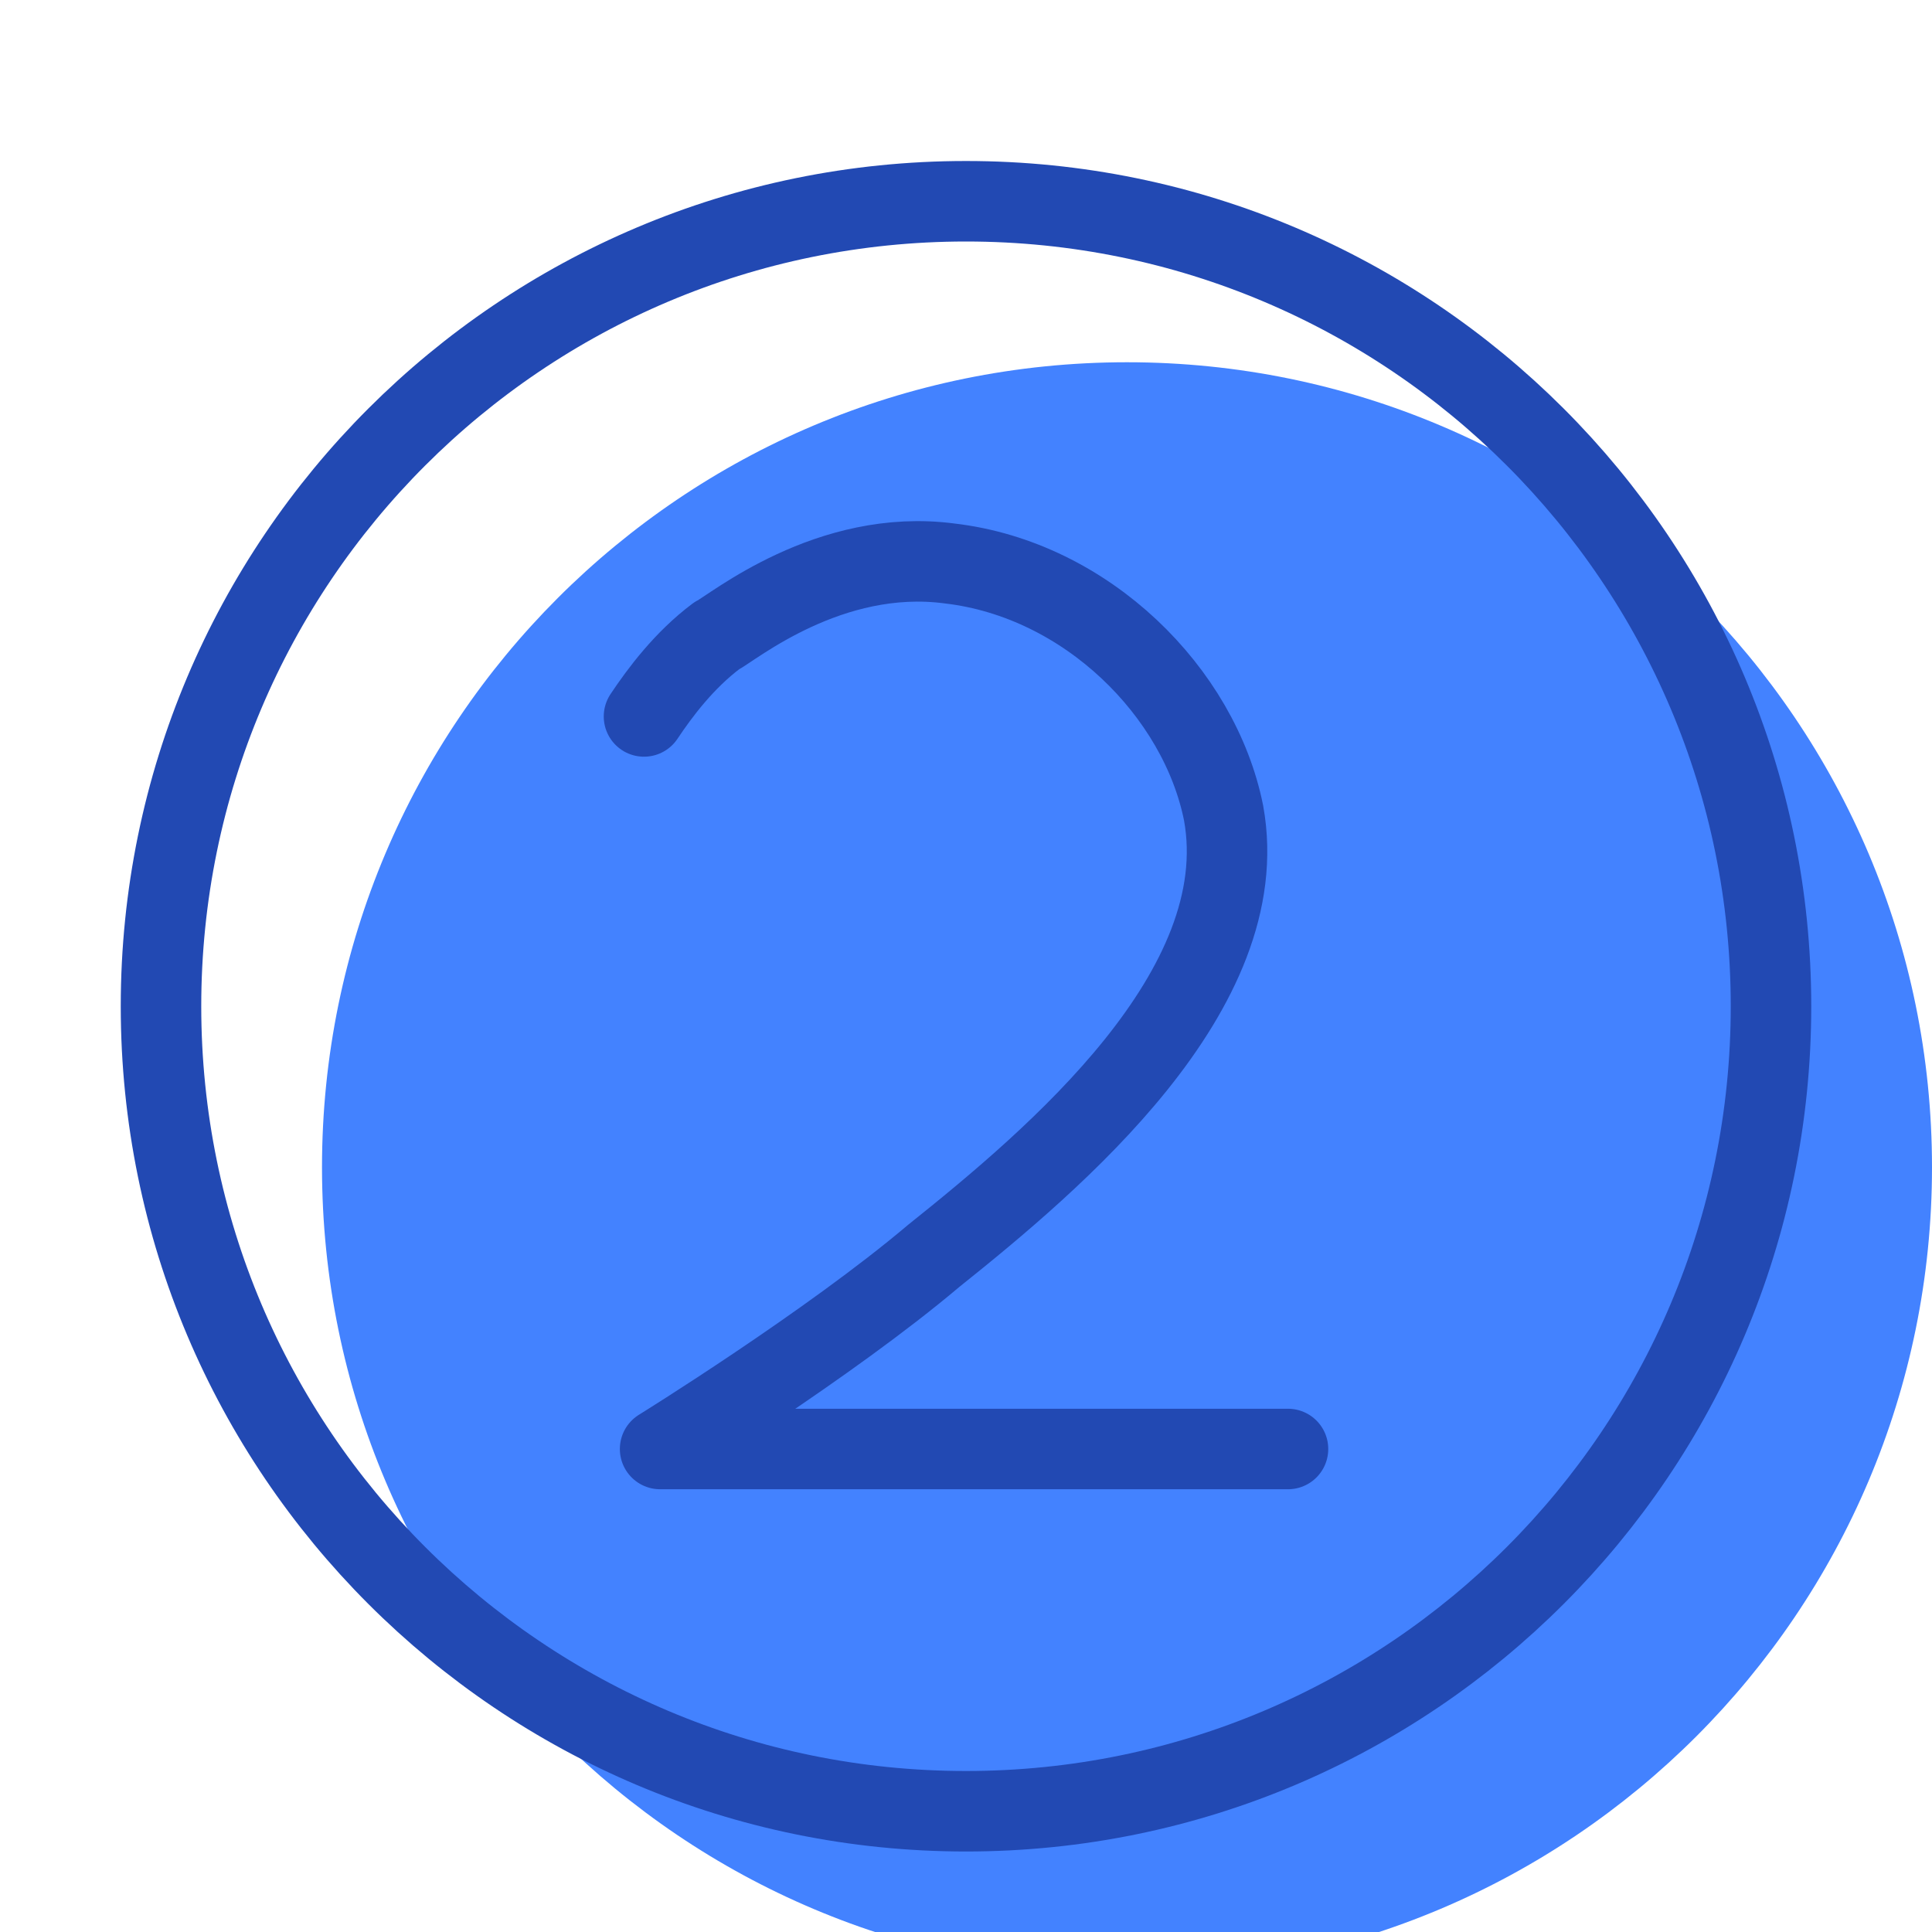
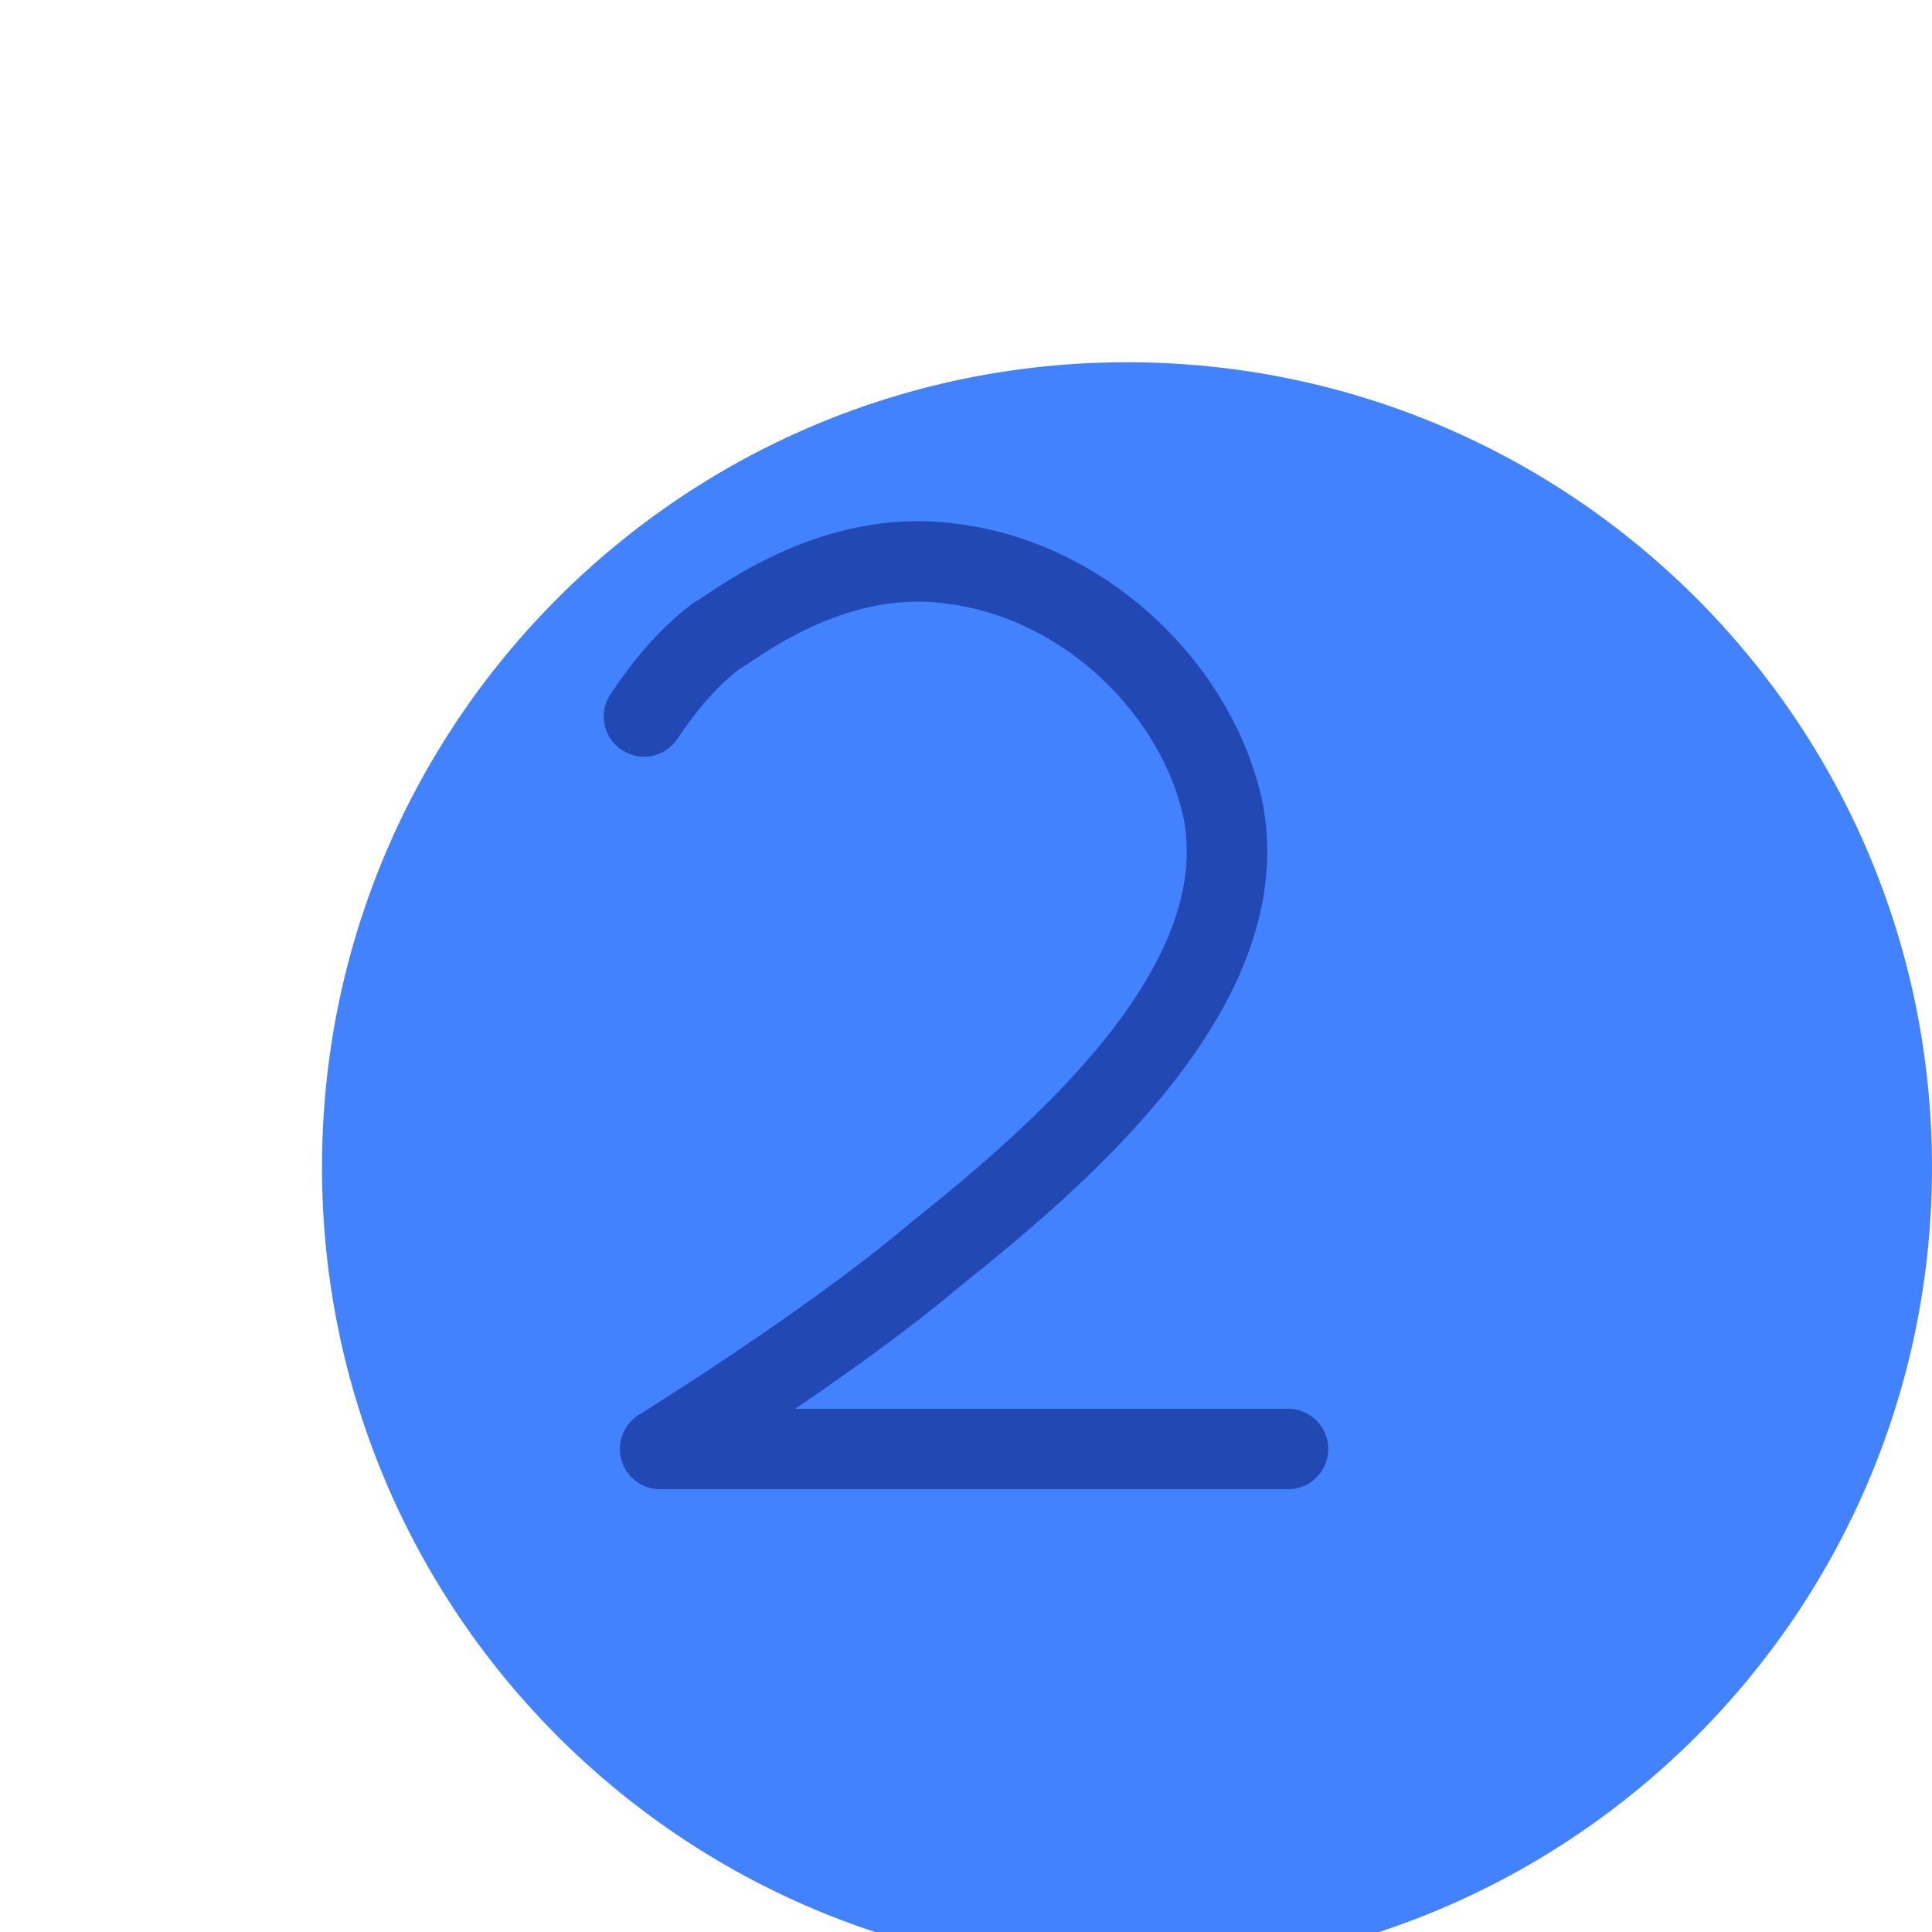
<svg xmlns="http://www.w3.org/2000/svg" width="72" height="72" viewBox="0 0 24 24" fill="none" data-reactroot="">
  <path stroke-linejoin="round" stroke-linecap="round" stroke-miterlimit="10" stroke-width="0" stroke="#2249B3" fill="#4382FF" d="M12 22.5C17.523 22.5 22 18.023 22 12.5C22 6.977 17.523 2.5 12 2.5C6.477 2.5 2 6.977 2 12.5C2 18.023 6.477 22.5 12 22.5Z" transform="translate(2,2)" />
-   <path stroke-linejoin="round" stroke-linecap="round" stroke-miterlimit="10" stroke-width="1" stroke="#2249B3" fill="none" d="M12 22.5C17.523 22.5 22 18.023 22 12.5C22 6.977 17.523 2.5 12 2.5C6.477 2.5 2 6.977 2 12.5C2 18.023 6.477 22.5 12 22.5Z" />
  <path stroke-linejoin="round" stroke-linecap="round" stroke-miterlimit="10" stroke-width="1" stroke="#2249B3" d="M8 8.9C8.2 8.6 8.5 8.2 8.9 7.9C9.1 7.8 10.3 6.8 11.8 7C13.5 7.2 14.9 8.6 15.2 10.1C15.6 12.3 13.1 14.4 11.6 15.6C10.3 16.7 8.2 18 8.2 18C10.8 18 13.4 18 16 18" />
</svg>